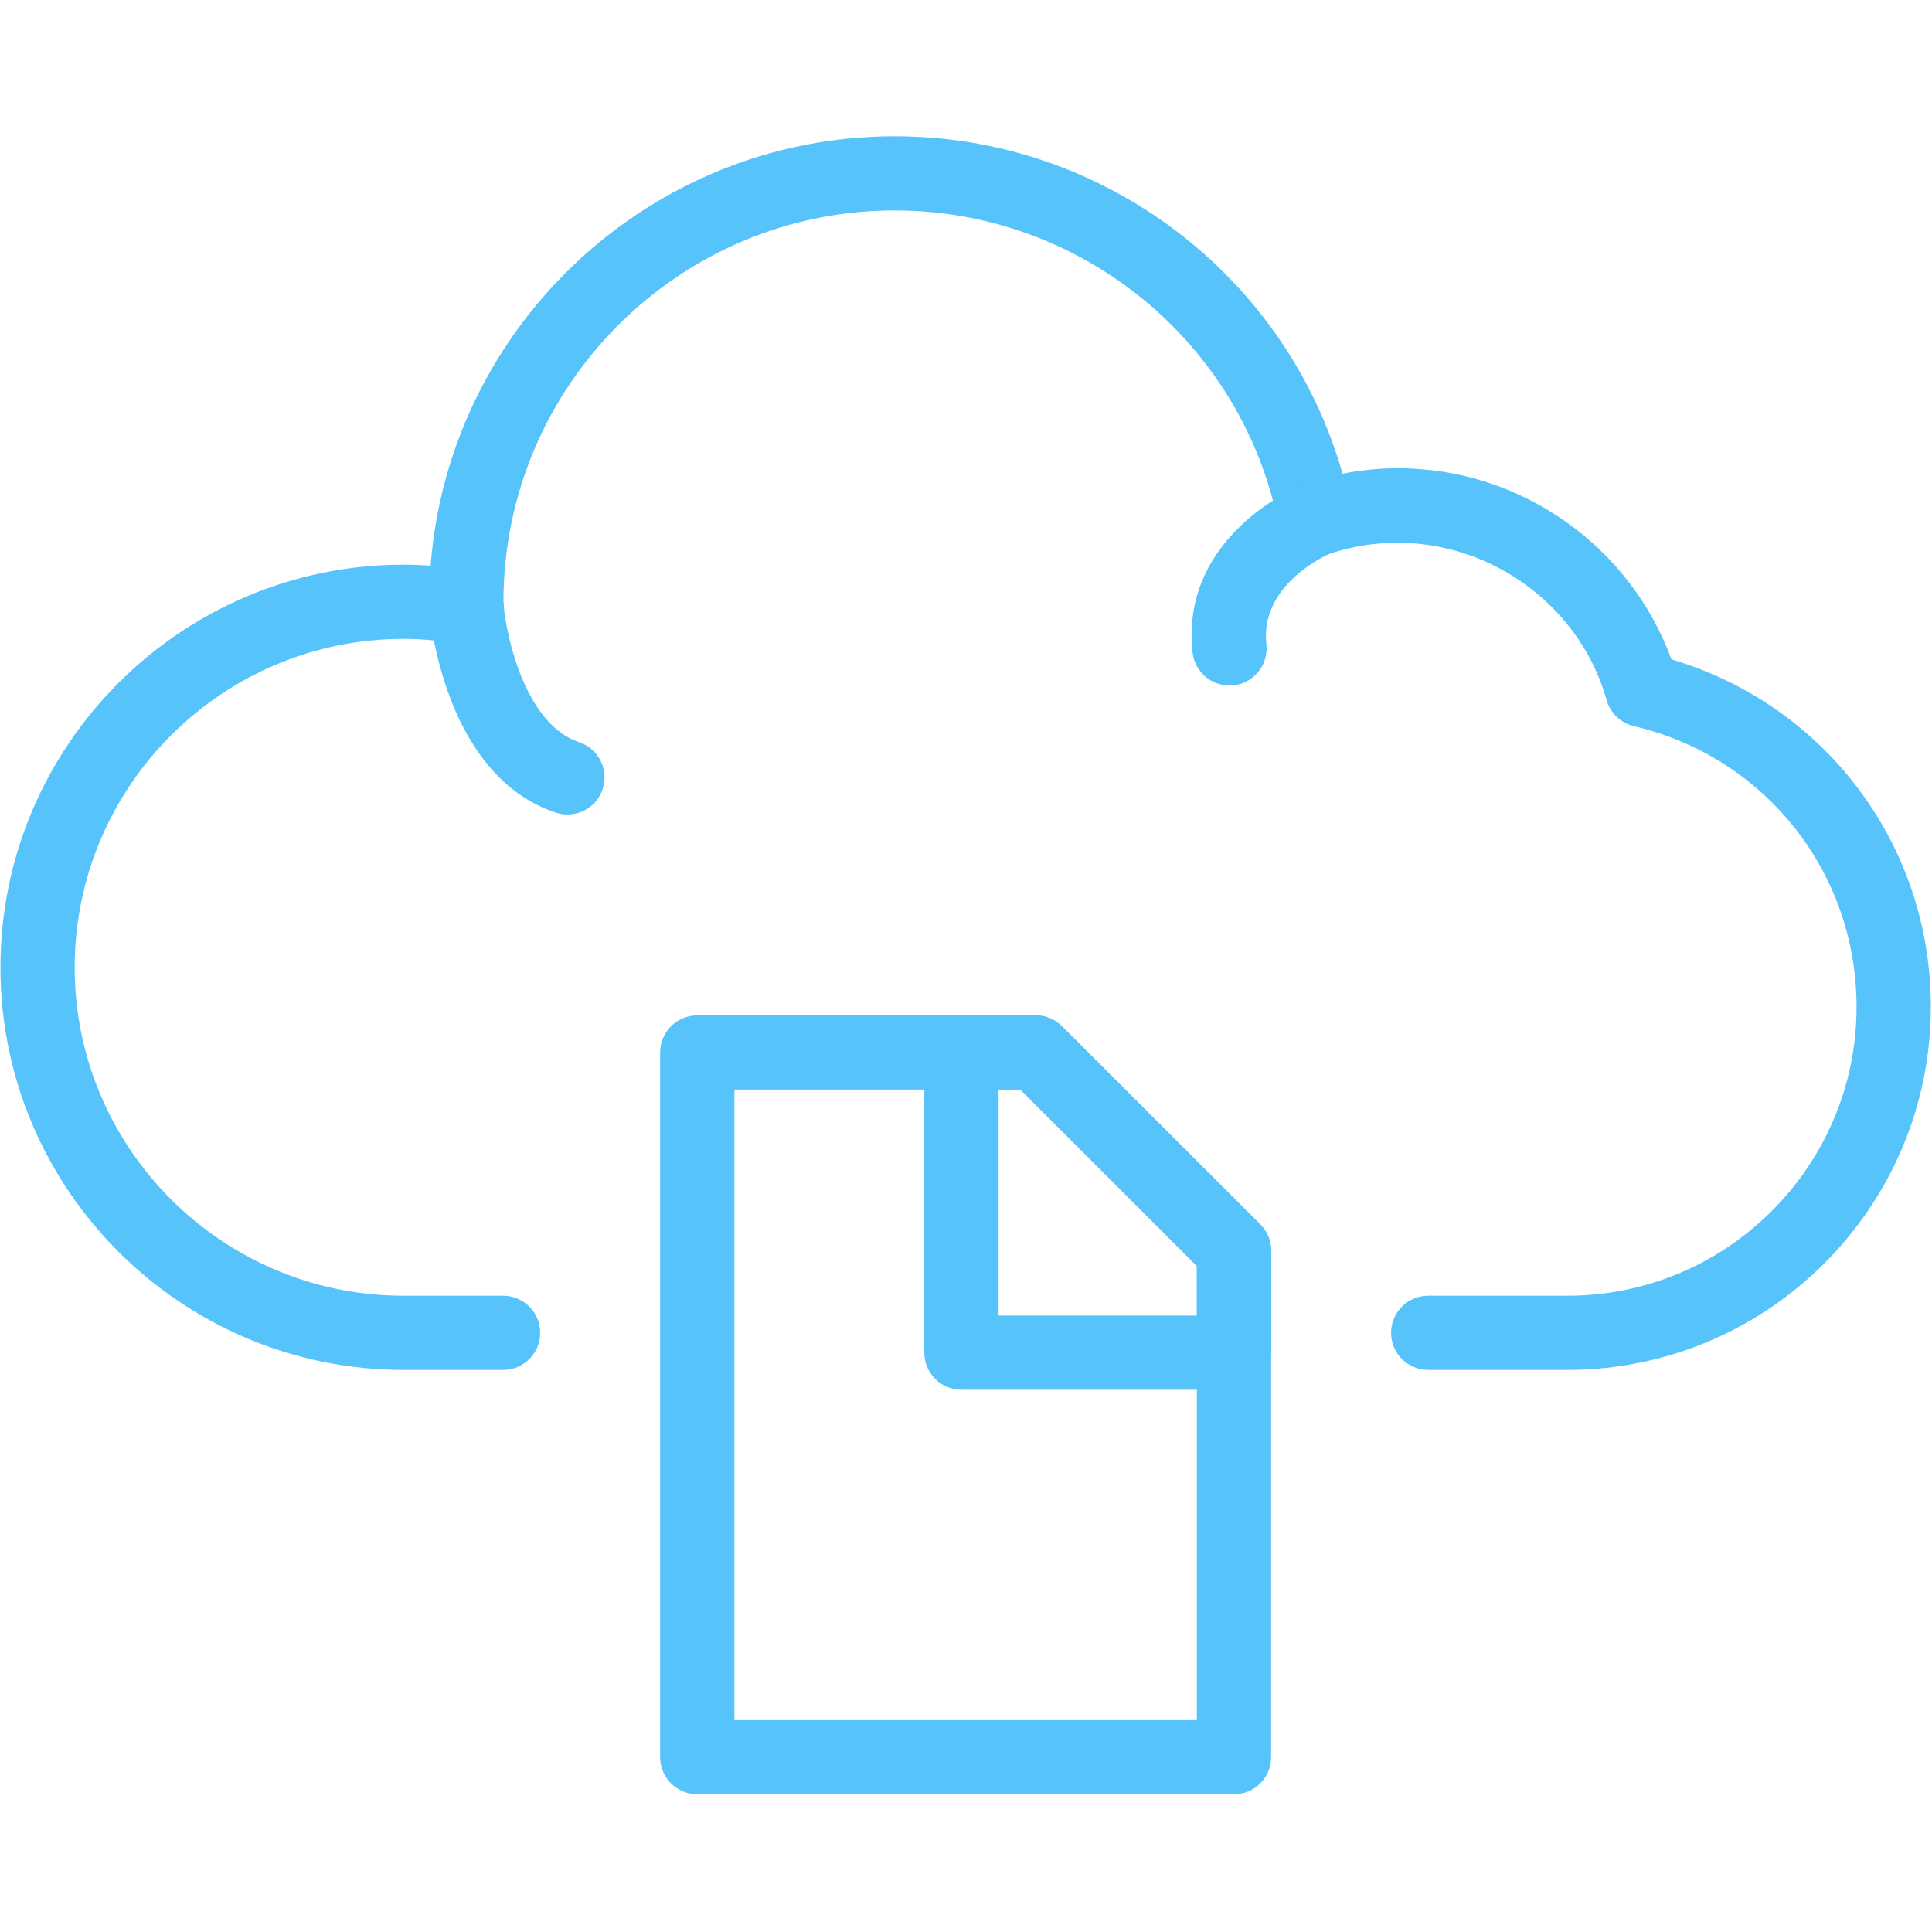
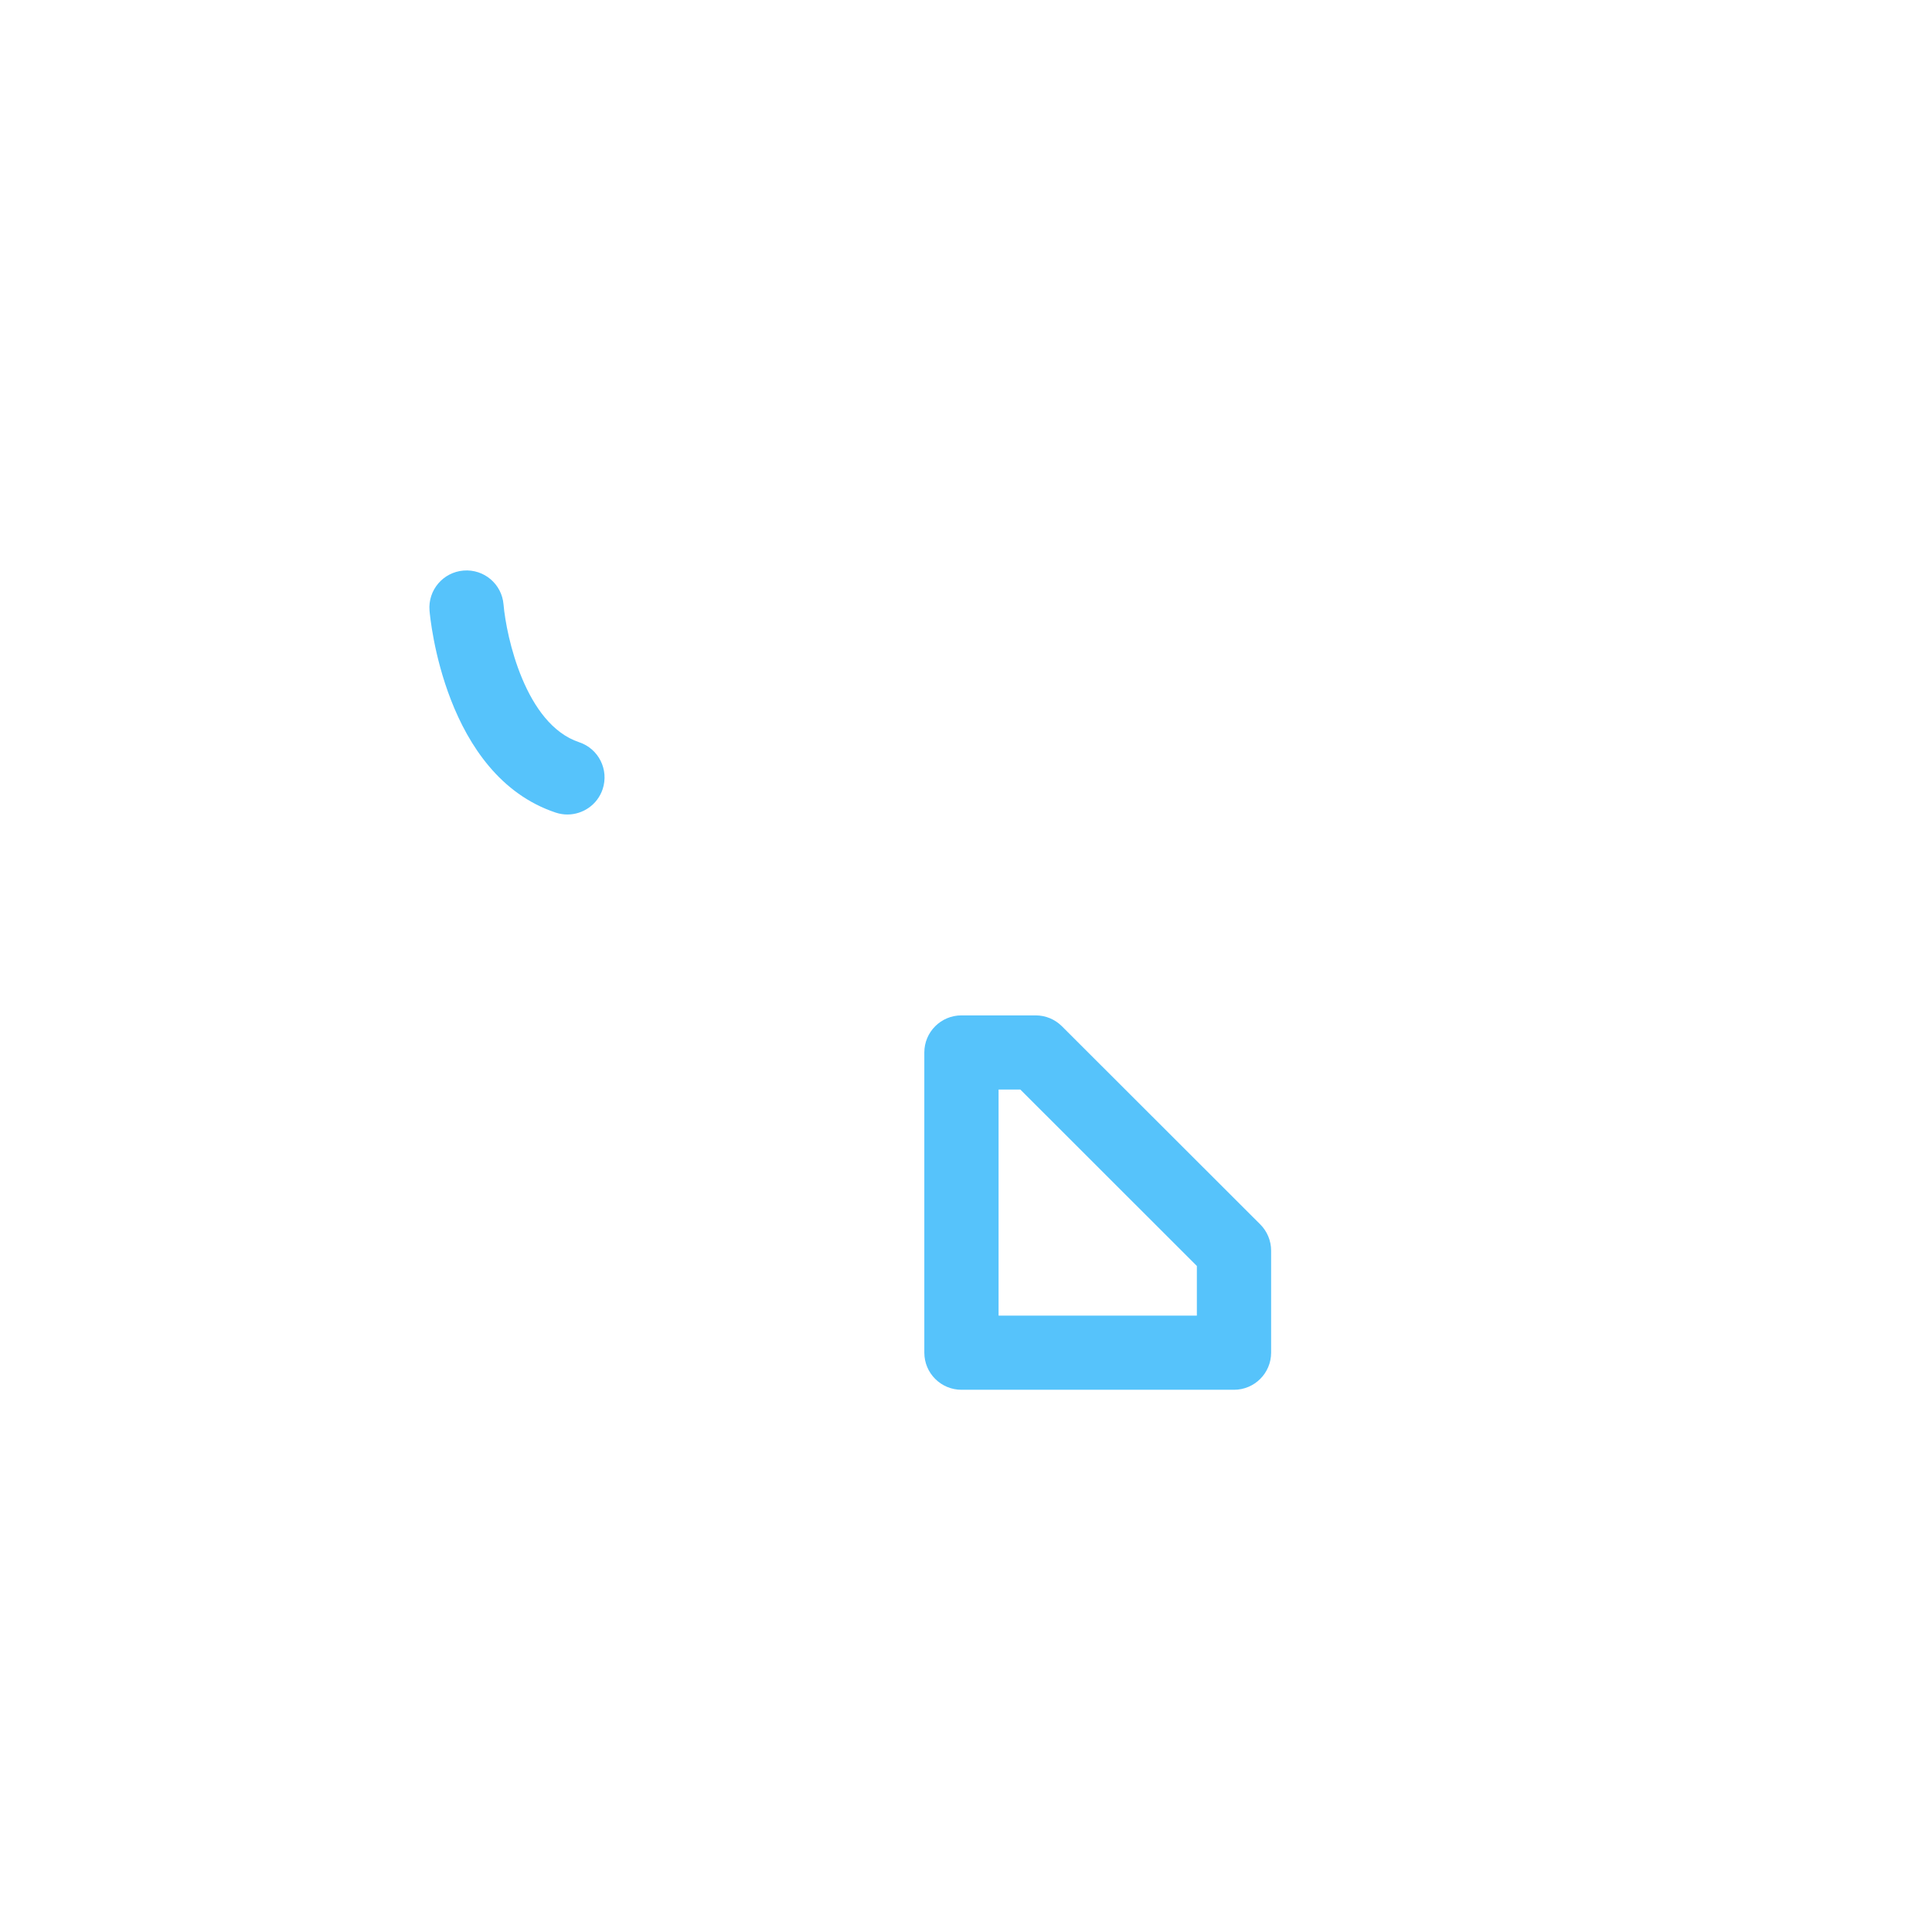
<svg xmlns="http://www.w3.org/2000/svg" xmlns:ns1="http://www.serif.com/" width="100%" height="100%" viewBox="0 0 112 112" xml:space="preserve" style="fill-rule:evenodd;clip-rule:evenodd;stroke-linejoin:round;stroke-miterlimit:2;">
  <g id="_49.svg" ns1:id="49.svg" transform="matrix(0.224,0,0,0.224,56,56)">
    <g transform="matrix(1,0,0,1,-250,-250)">
      <g>
        <clipPath id="_clip1">
-           <rect x="0" y="35.313" width="500" height="319.354" />
-         </clipPath>
+           </clipPath>
        <g clip-path="url(#_clip1)">
-           <path d="M405.635,354.536L369.625,354.536C364.318,354.536 360.01,350.24 360.01,344.938C360.01,339.625 364.318,335.339 369.625,335.339L405.635,335.339C446.906,335.339 480.479,301.797 480.479,260.563C480.479,225.745 456.781,195.875 422.849,187.927C419.453,187.135 416.745,184.557 415.802,181.193C407.365,151.318 374.63,132.844 343.516,143.51C340.891,144.406 337.99,144.104 335.589,142.729C333.188,141.339 331.5,138.969 330.974,136.25C321.792,88.854 279.979,54.458 231.557,54.458C175.714,54.458 130.292,99.896 130.292,155.745C130.813,158.828 129.786,161.938 127.563,164.13C125.339,166.333 122.156,167.271 119.083,166.729C113.891,165.786 109.099,165.339 104.448,165.339C57.51,165.339 19.328,203.49 19.328,250.375C19.328,297.219 57.51,335.339 104.448,335.339L130.188,335.339C135.495,335.339 139.797,339.625 139.797,344.938C139.797,350.24 135.495,354.536 130.188,354.536L104.448,354.536C46.917,354.536 0.115,307.813 0.115,250.375C0.115,192.896 46.917,146.141 104.448,146.141C106.76,146.141 109.078,146.229 111.438,146.406C116.214,84.323 168.266,35.266 231.557,35.266C285.703,35.266 332.896,71.427 347.453,122.604C352.234,121.656 357.047,121.182 361.833,121.182C393.495,121.182 421.828,141.26 432.573,170.651C472.365,182.417 499.693,218.635 499.693,260.563C499.693,312.38 457.5,354.536 405.635,354.536" style="fill:rgb(86,195,251);fill-rule:nonzero;" />
-         </g>
+           </g>
      </g>
      <path d="M146.849,210.792C145.833,210.792 144.818,210.635 143.807,210.297C114.995,200.698 111.302,159.755 111.161,158.016C110.724,152.729 114.661,148.099 119.948,147.661C125.276,147.229 129.865,151.151 130.313,156.427C131.031,164.776 135.964,187.453 149.885,192.089C154.922,193.76 157.641,199.198 155.964,204.234C154.625,208.25 150.87,210.792 146.849,210.792" style="fill:rgb(86,195,251);fill-rule:nonzero;" />
-       <path d="M318.177,177.411C313.344,177.411 309.188,173.786 308.641,168.875C305.307,138.932 335.484,126.089 336.771,125.557C341.677,123.51 347.292,125.854 349.318,130.745C351.349,135.635 349.036,141.229 344.161,143.271C343.297,143.651 326.021,151.276 327.74,166.75C328.318,172.026 324.521,176.766 319.245,177.359C318.885,177.396 318.531,177.411 318.177,177.411" style="fill:rgb(86,195,251);fill-rule:nonzero;" />
      <path d="M258.432,340.474L309.745,340.474L309.745,327.63L264.063,281.974L258.432,281.974L258.432,340.474ZM319.359,359.672L248.818,359.672C243.521,359.672 239.214,355.38 239.214,350.068L239.214,272.38C239.214,267.073 243.521,262.781 248.818,262.781L268.036,262.781C270.578,262.781 273.026,263.792 274.828,265.599L326.146,316.865C327.953,318.672 328.964,321.109 328.964,323.656L328.964,350.068C328.964,355.38 324.661,359.672 319.359,359.672" style="fill:rgb(86,195,251);fill-rule:nonzero;" />
      <g>
        <clipPath id="_clip2">
-           <rect x="170.667" y="262.667" width="158.667" height="201.646" />
-         </clipPath>
+           </clipPath>
        <g clip-path="url(#_clip2)">
          <path d="M190.063,445.167L309.745,445.167L309.745,327.63L264.063,281.974L190.063,281.974L190.063,445.167ZM319.359,464.359L180.453,464.359C175.151,464.359 170.844,460.063 170.844,454.76L170.844,272.38C170.844,267.073 175.151,262.781 180.453,262.781L268.036,262.781C270.578,262.781 273.026,263.792 274.828,265.599L326.146,316.865C327.953,318.672 328.964,321.109 328.964,323.656L328.964,454.76C328.964,460.063 324.661,464.359 319.359,464.359" style="fill:rgb(86,195,251);fill-rule:nonzero;" />
        </g>
      </g>
    </g>
  </g>
</svg>